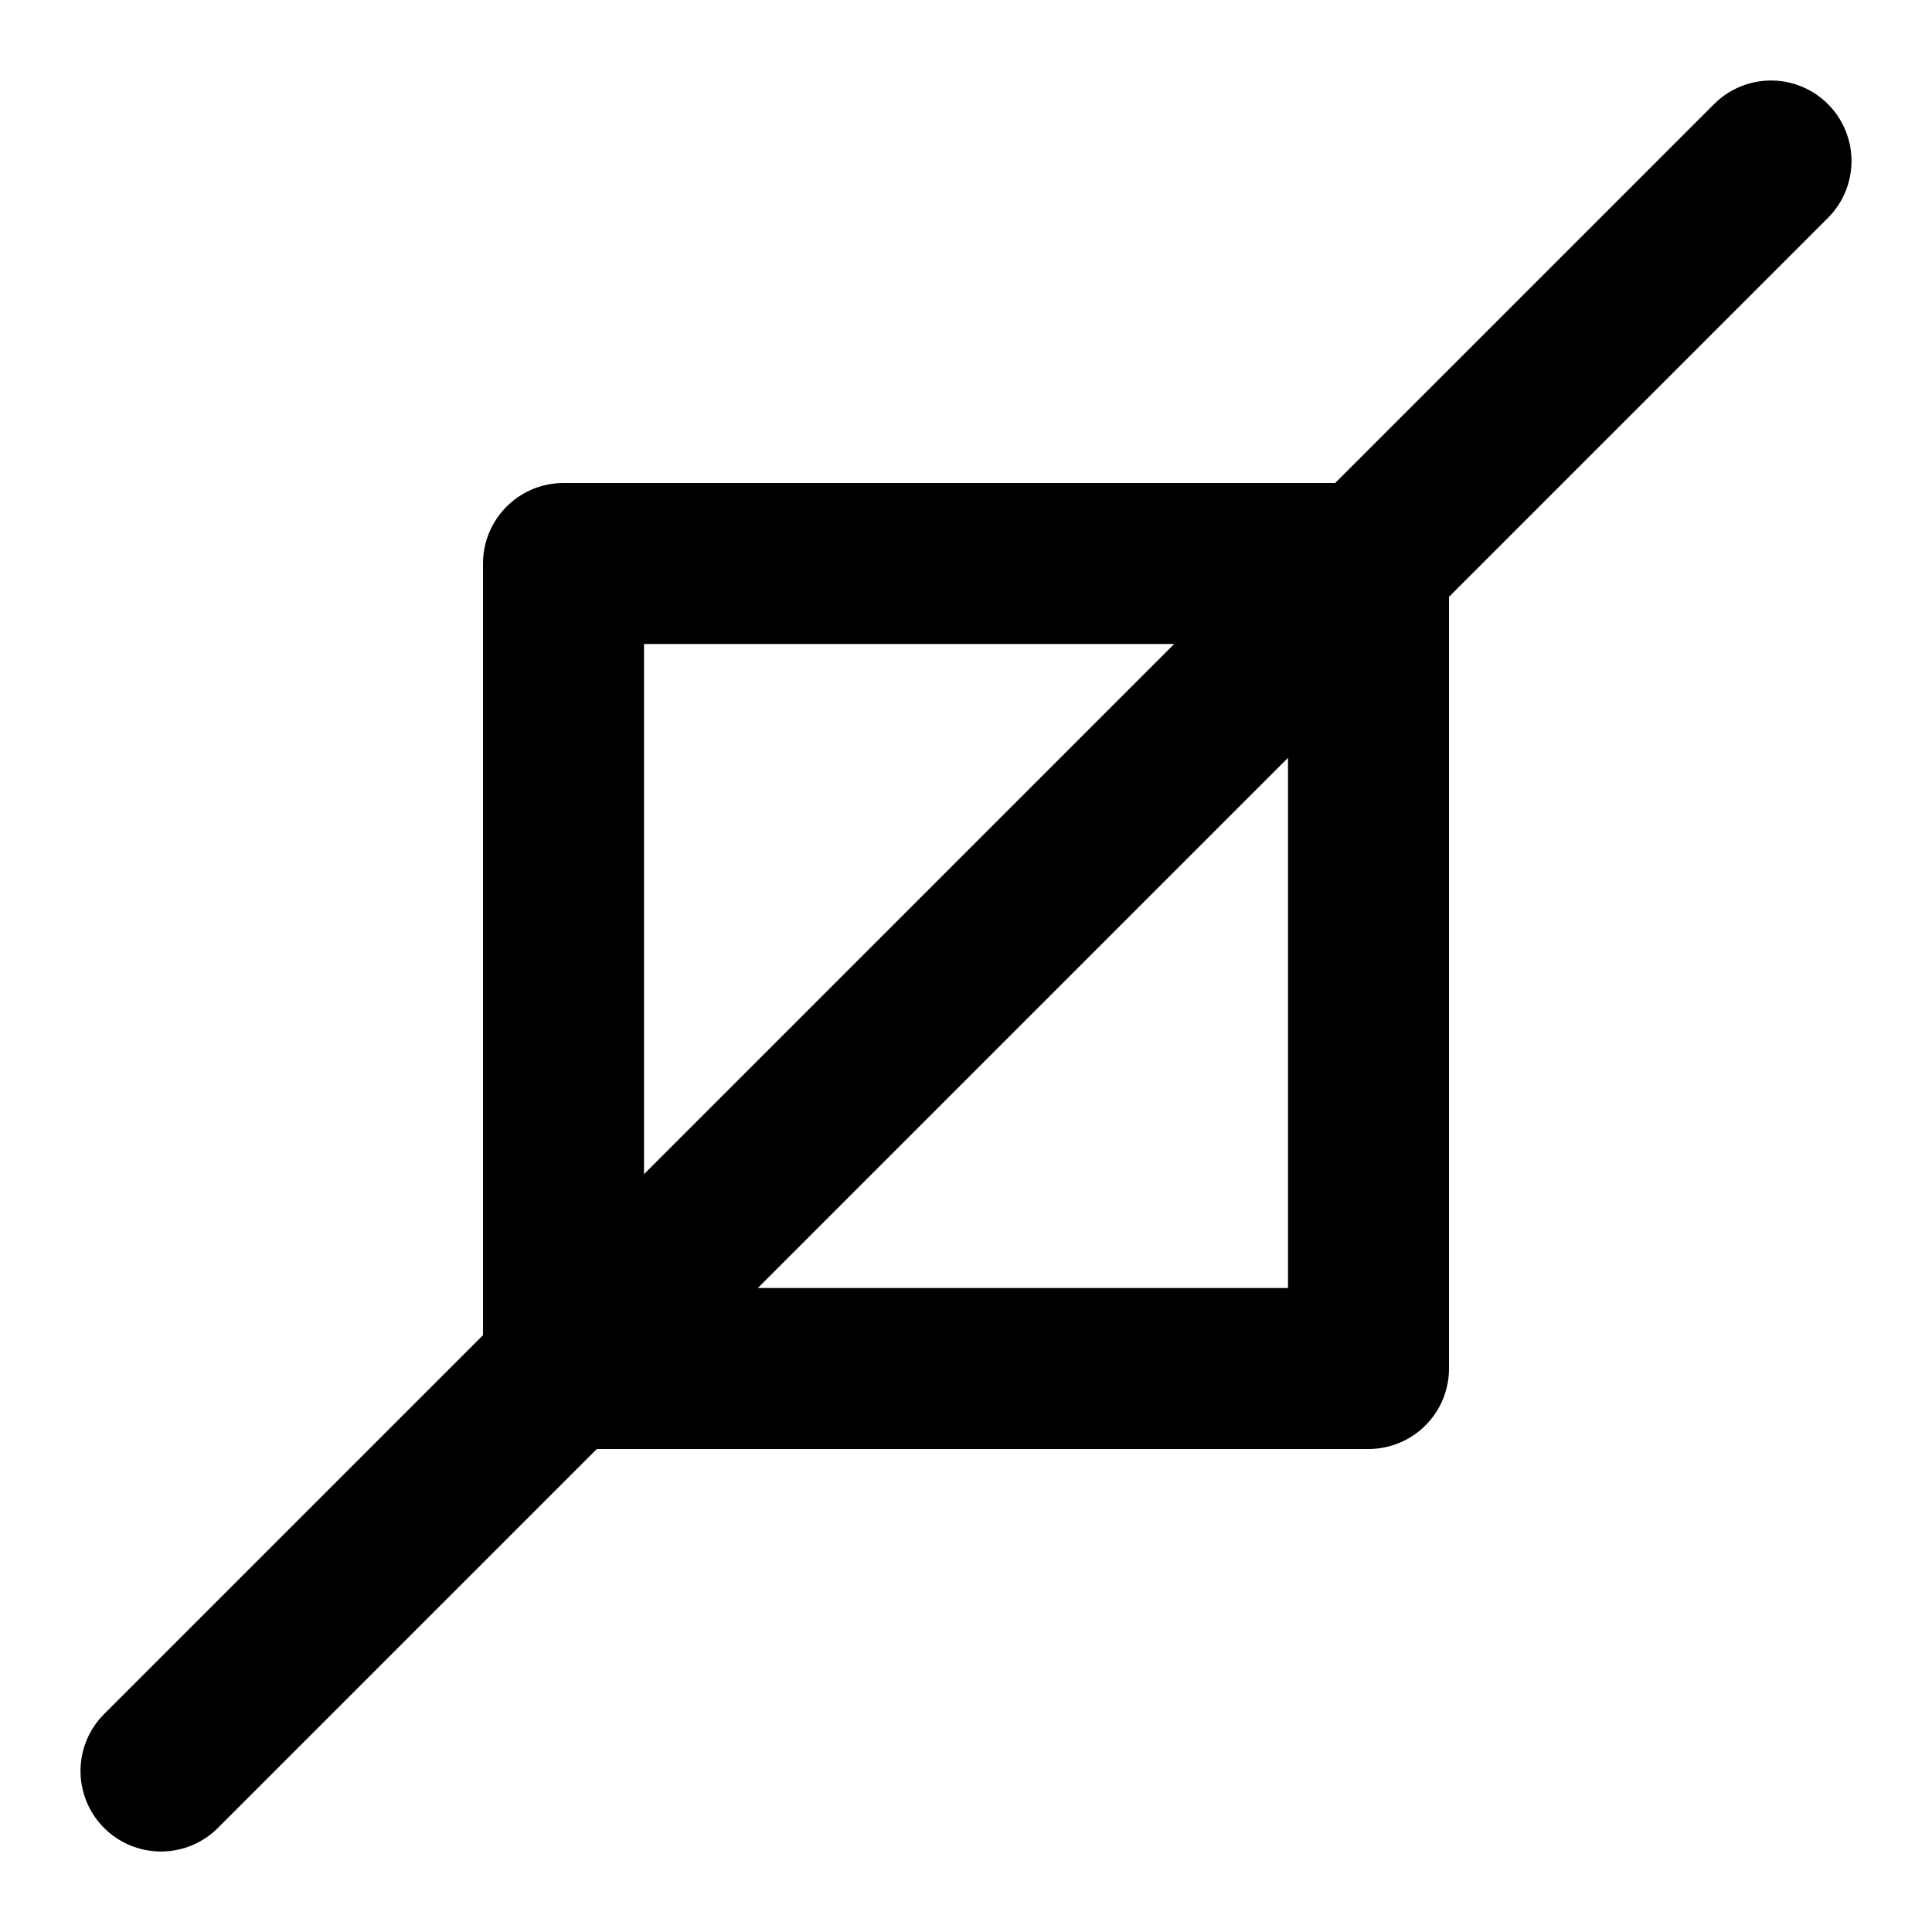
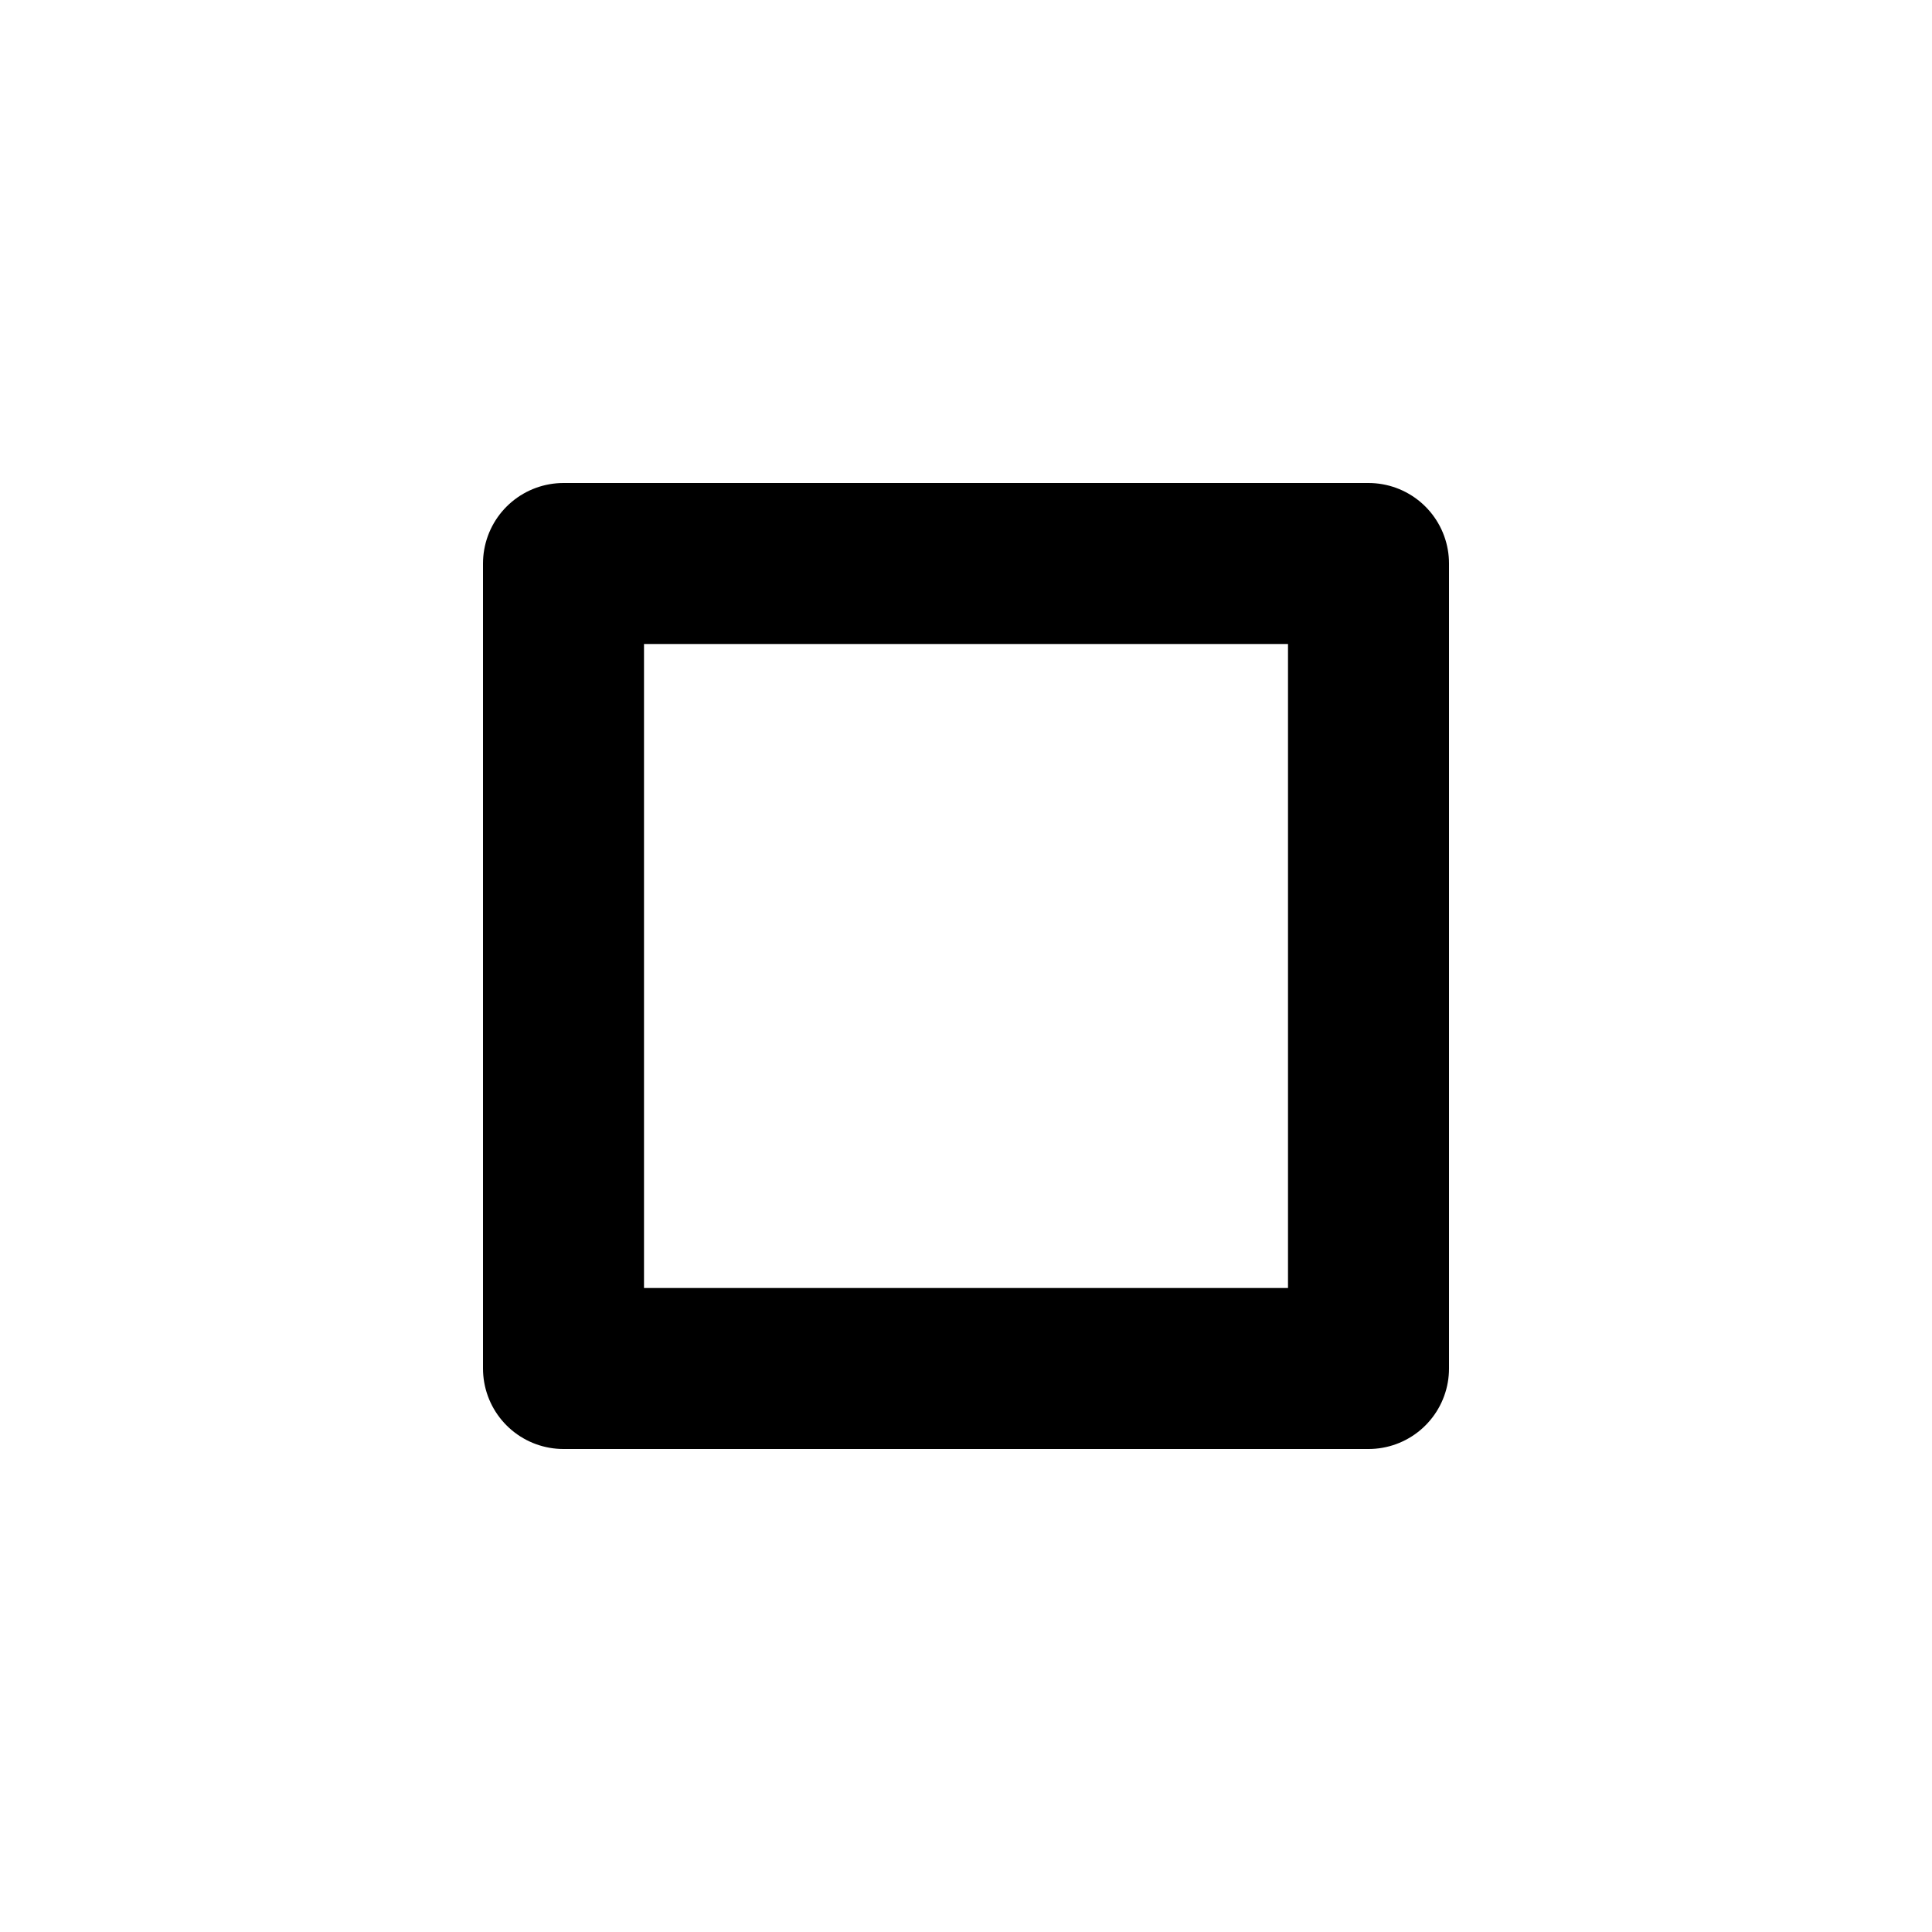
<svg xmlns="http://www.w3.org/2000/svg" width="48" height="48" viewBox="0 0 24 24" fill="none" stroke="currentColor" stroke-width="2" stroke-linecap="round" stroke-linejoin="round">
-   <path d="M2 22l20-20" />
  <rect x="7" y="7" width="10" height="10" />
</svg>